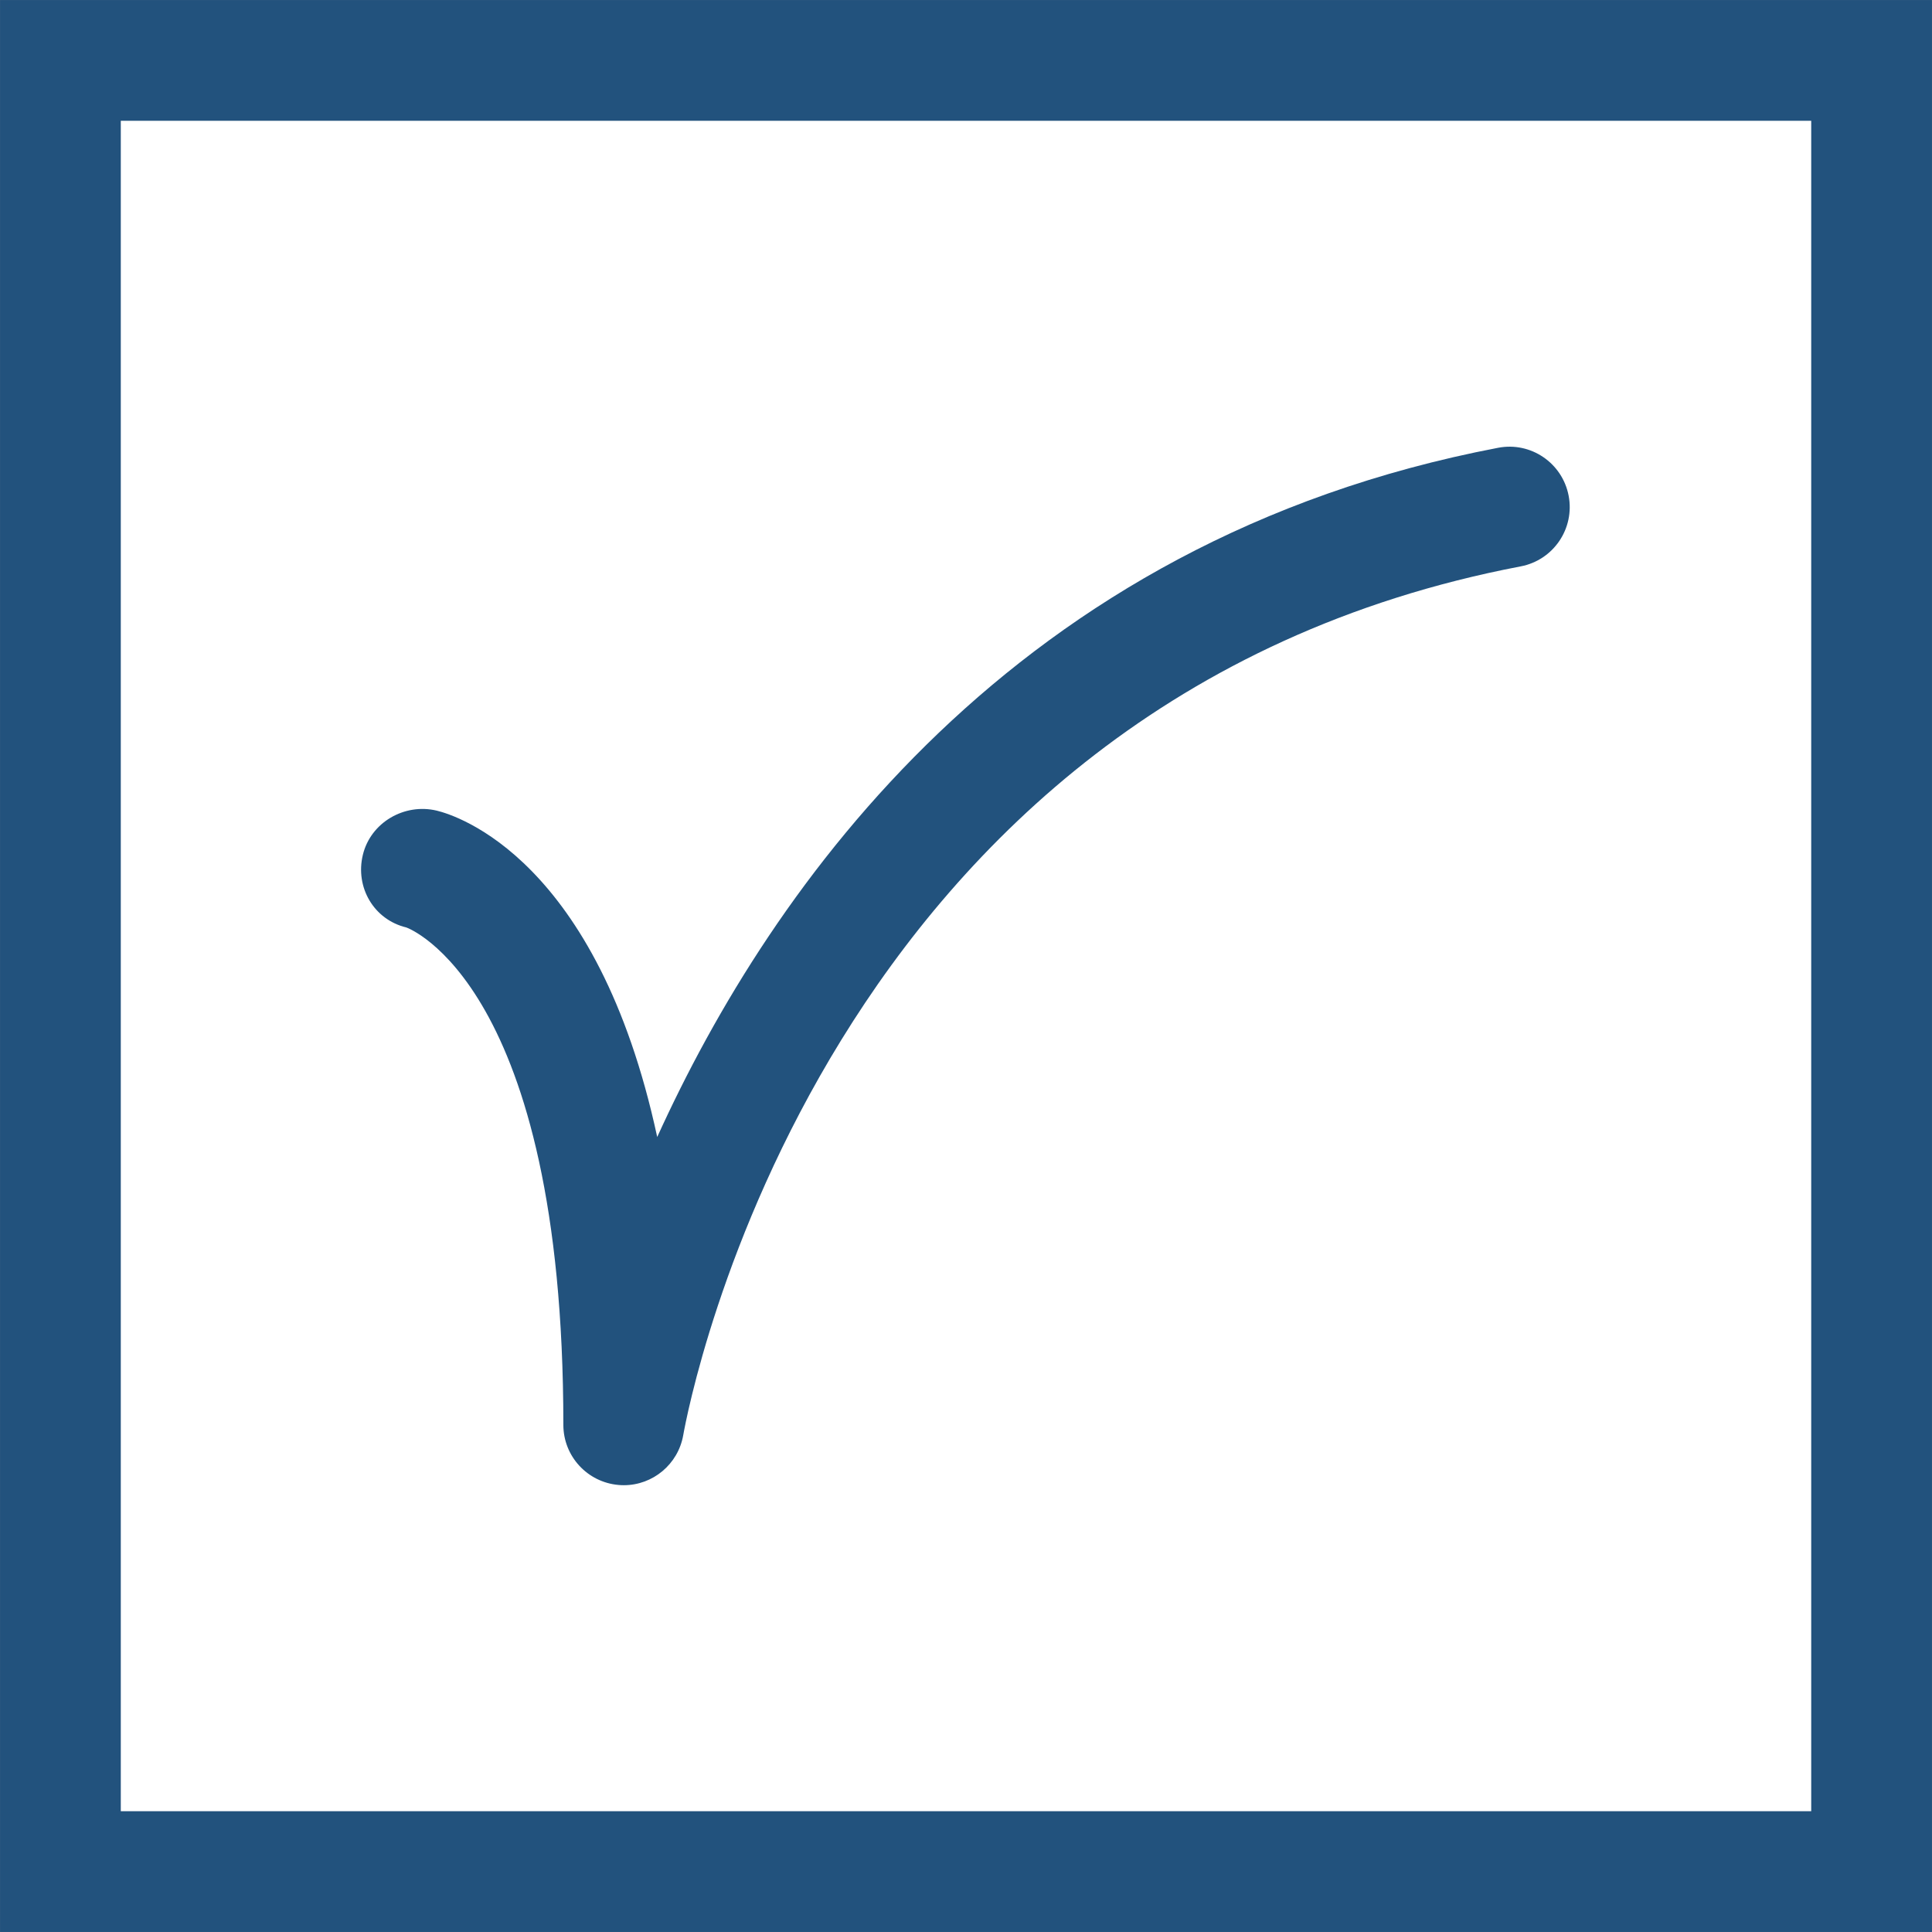
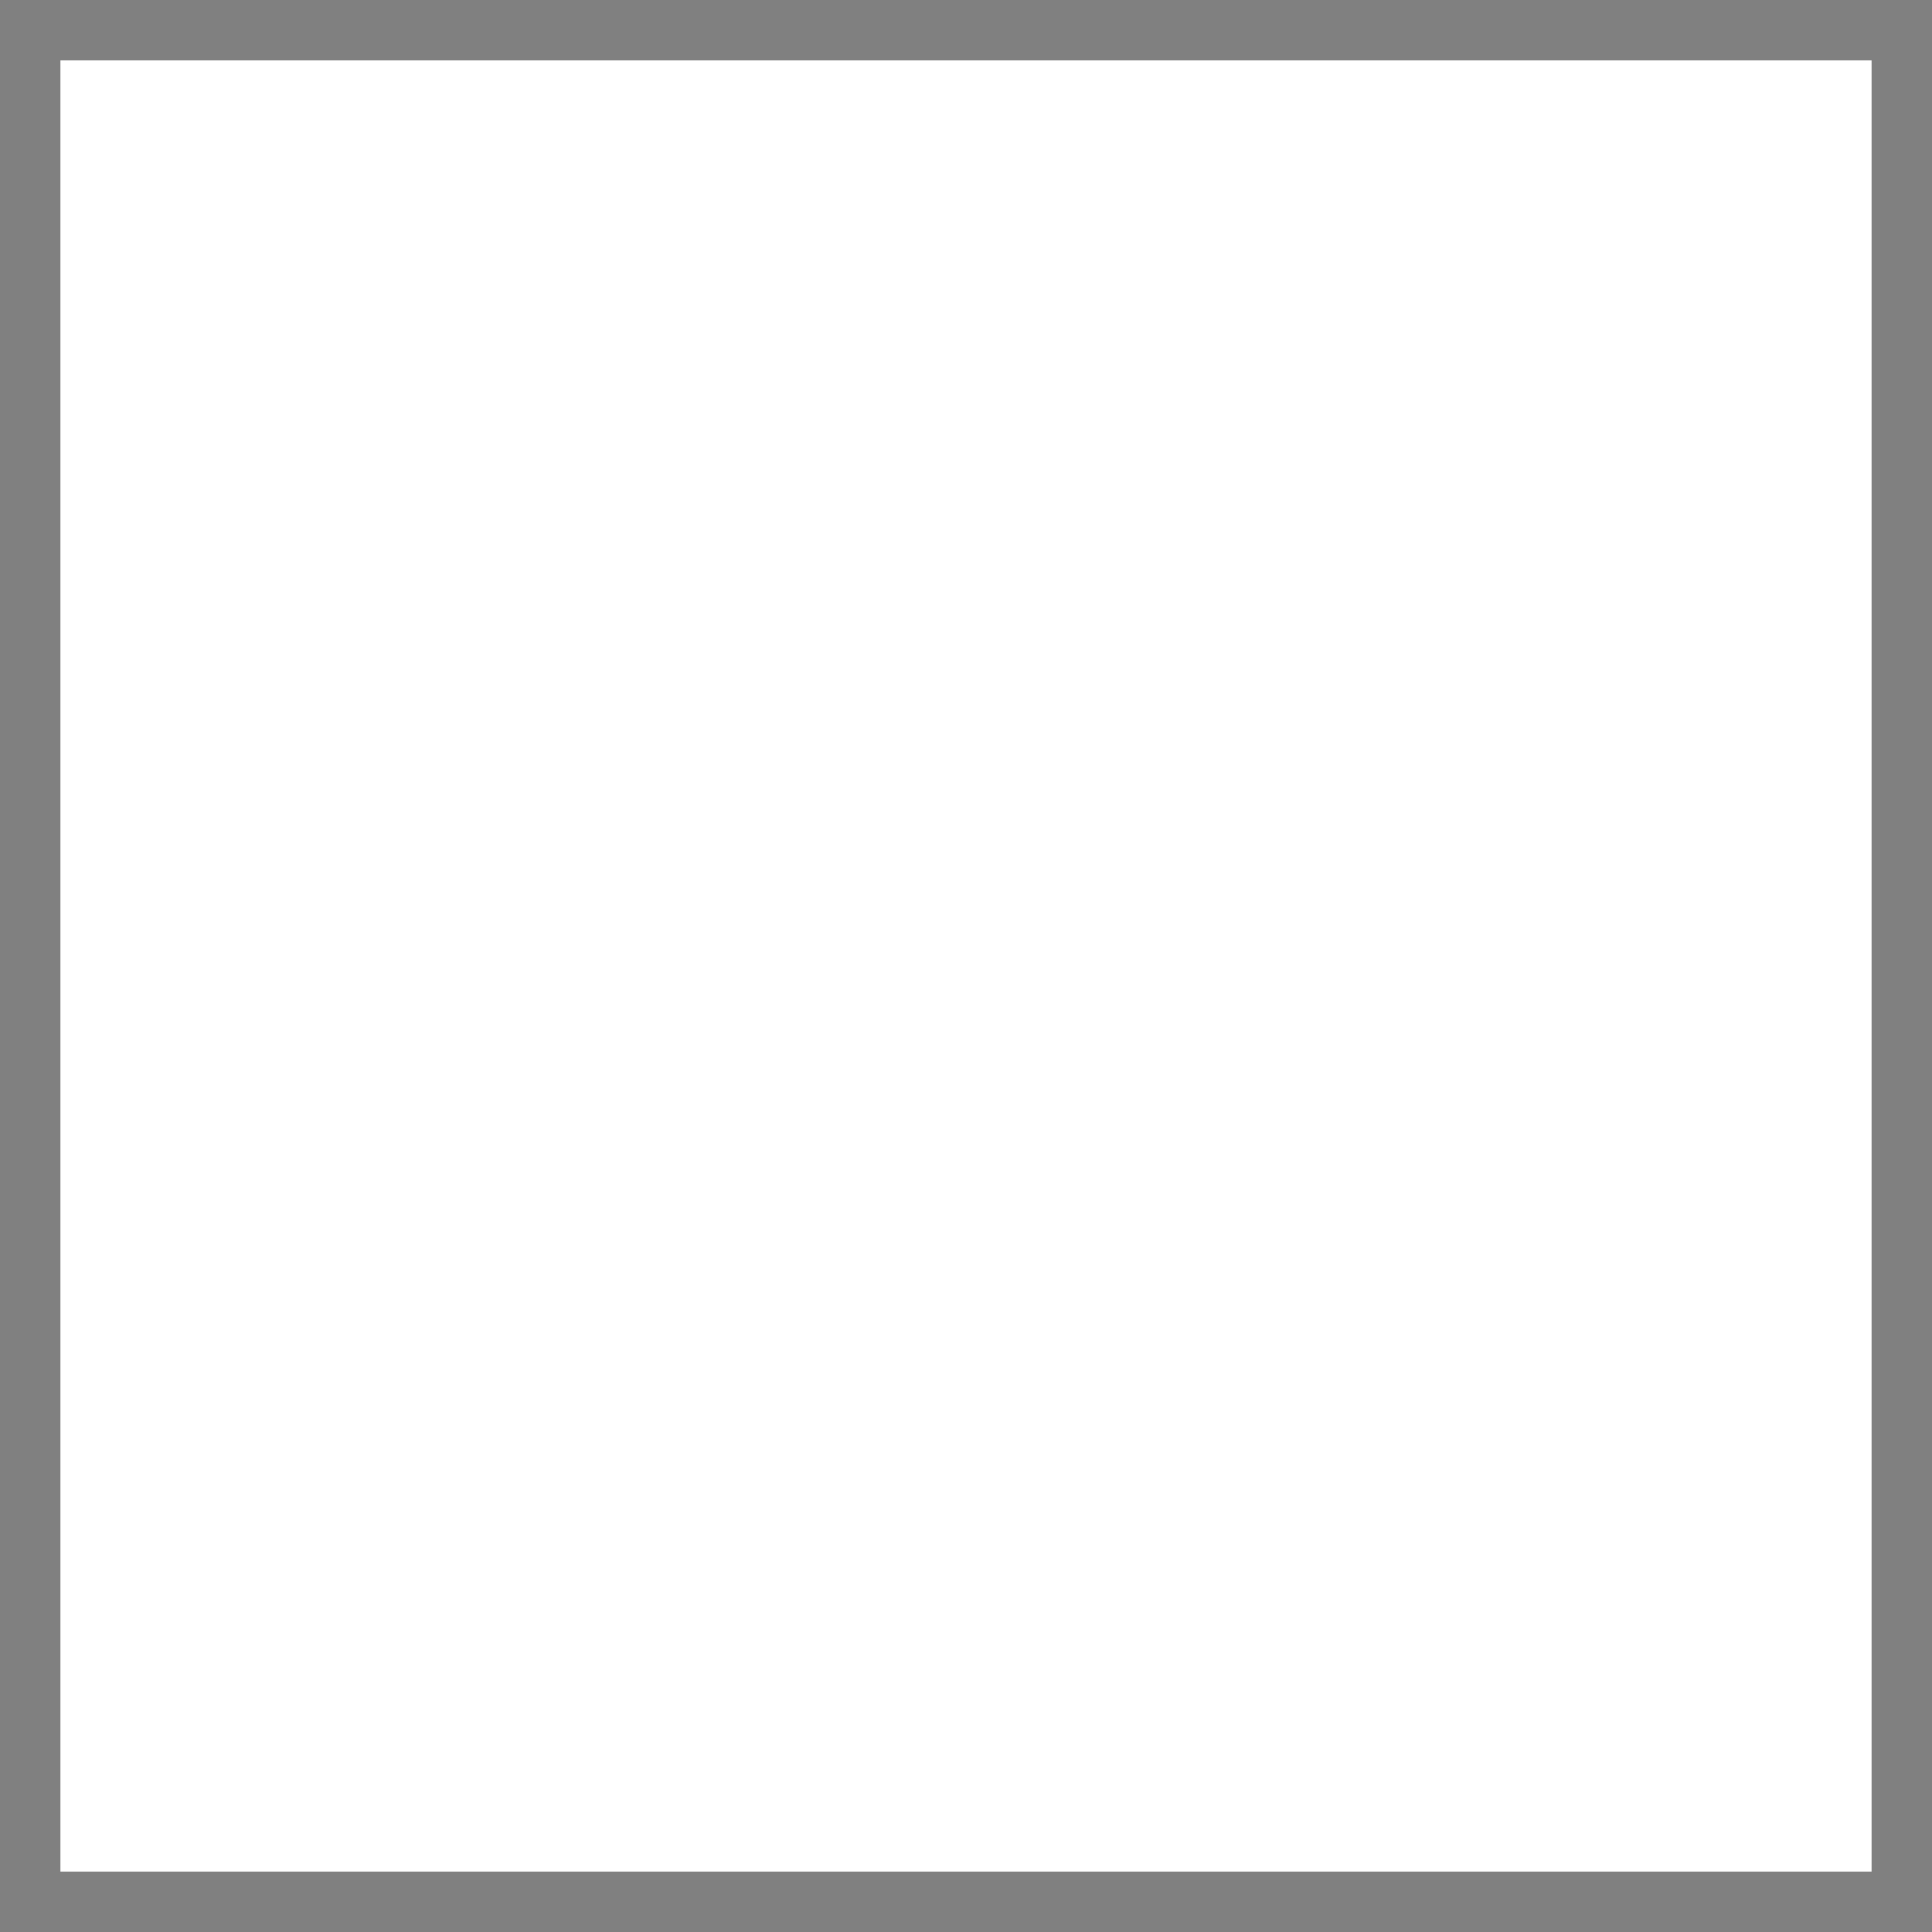
<svg xmlns="http://www.w3.org/2000/svg" version="1.1" id="Layer_1" x="0px" y="0px" width="48.002px" height="48.002px" viewBox="0 0 48.002 48.002" style="enable-background:new 0 0 48.002 48.002;" xml:space="preserve">
  <rect x="0" y="0" width="48.002" height="48.002" fill="#808080" stroke="none" />
  <g>
    <g>
      <rect x="1.501" y="1.501" style="fill:white;" width="45" height="45" />
-       <path style="fill:#22527D;" d="M48.001,48.001h-48v-48h48V48.001z M3.001,45.001h42v-42h-42V45.001z" />
    </g>
-     <path style="fill:#22527D;" d="M15.499,36.901c-0.044,0-0.088-0.002-0.132-0.006c-0.775-0.068-1.37-0.715-1.37-1.493   c0-10.943-3.864-12.347-3.903-12.359c-0.806-0.194-1.273-0.997-1.079-1.802c0.193-0.805,1.032-1.293,1.837-1.1   c0.493,0.119,3.988,1.198,5.477,8.109c2.84-6.25,8.849-14.822,20.891-17.124c0.814-0.158,1.599,0.378,1.754,1.191   c0.156,0.814-0.377,1.6-1.191,1.755c-17.395,3.325-20.676,20.844-20.808,21.588C16.847,36.383,16.219,36.901,15.499,36.901z" />
  </g>
</svg>